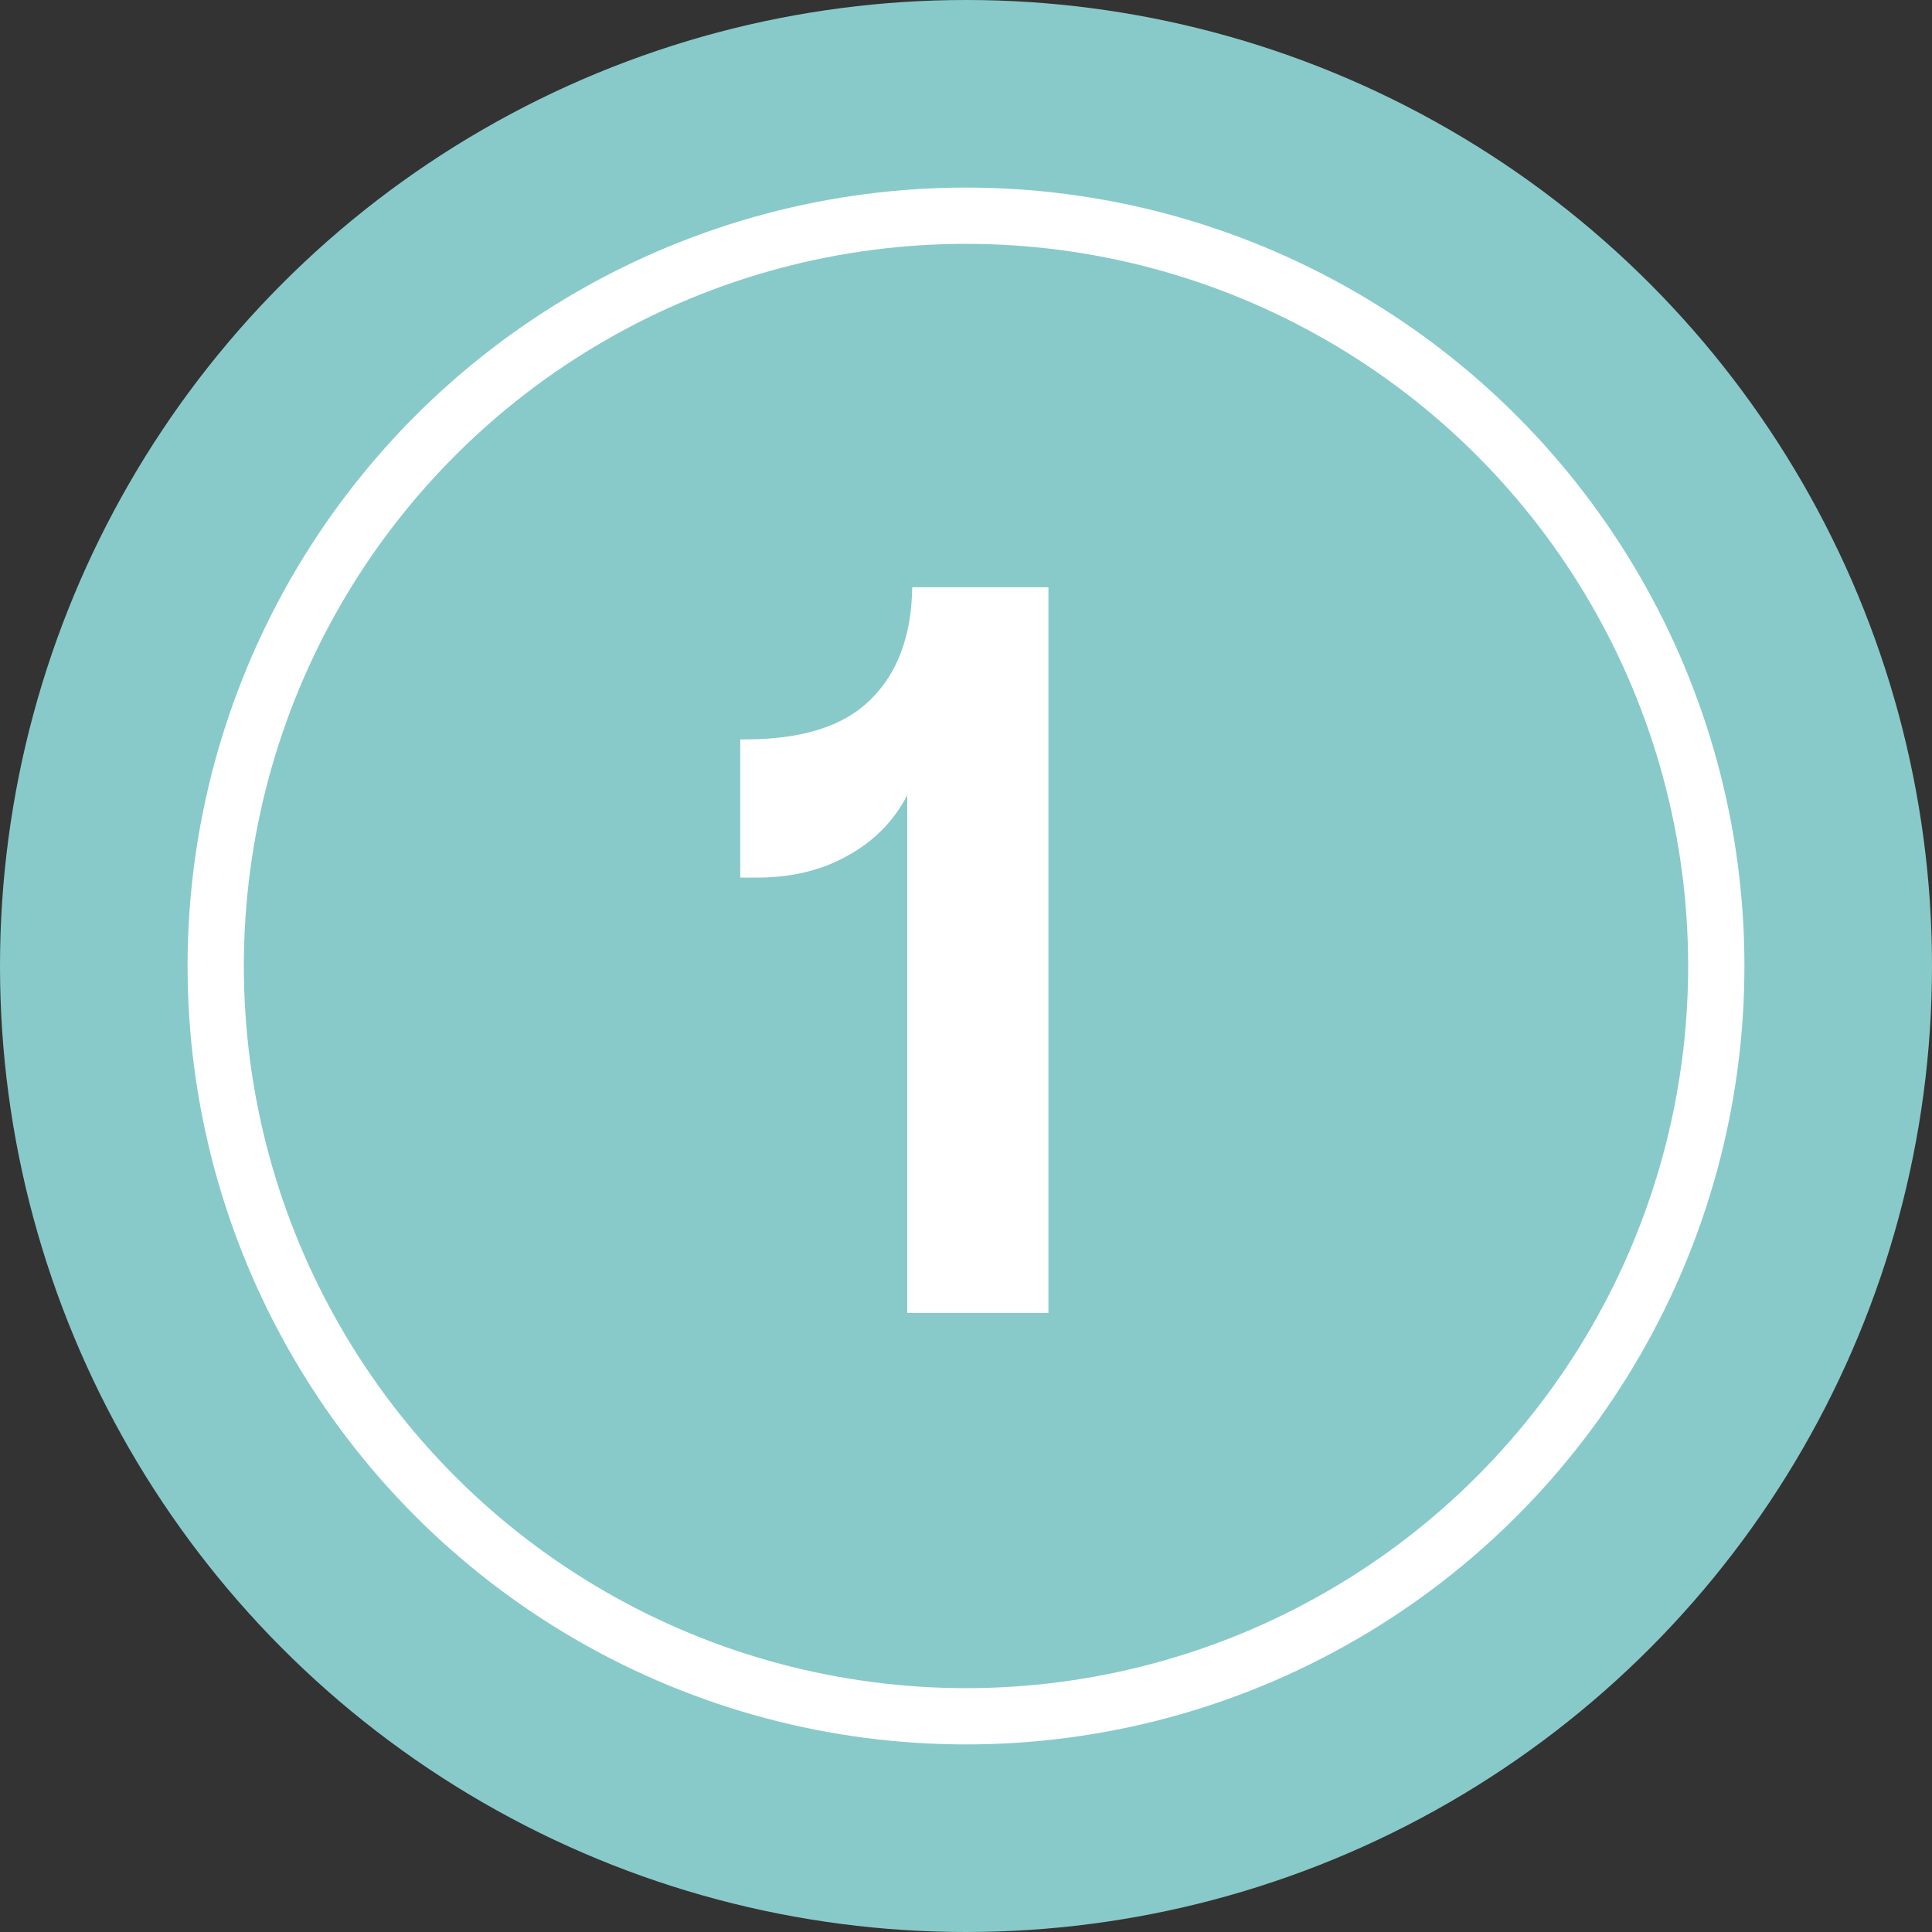
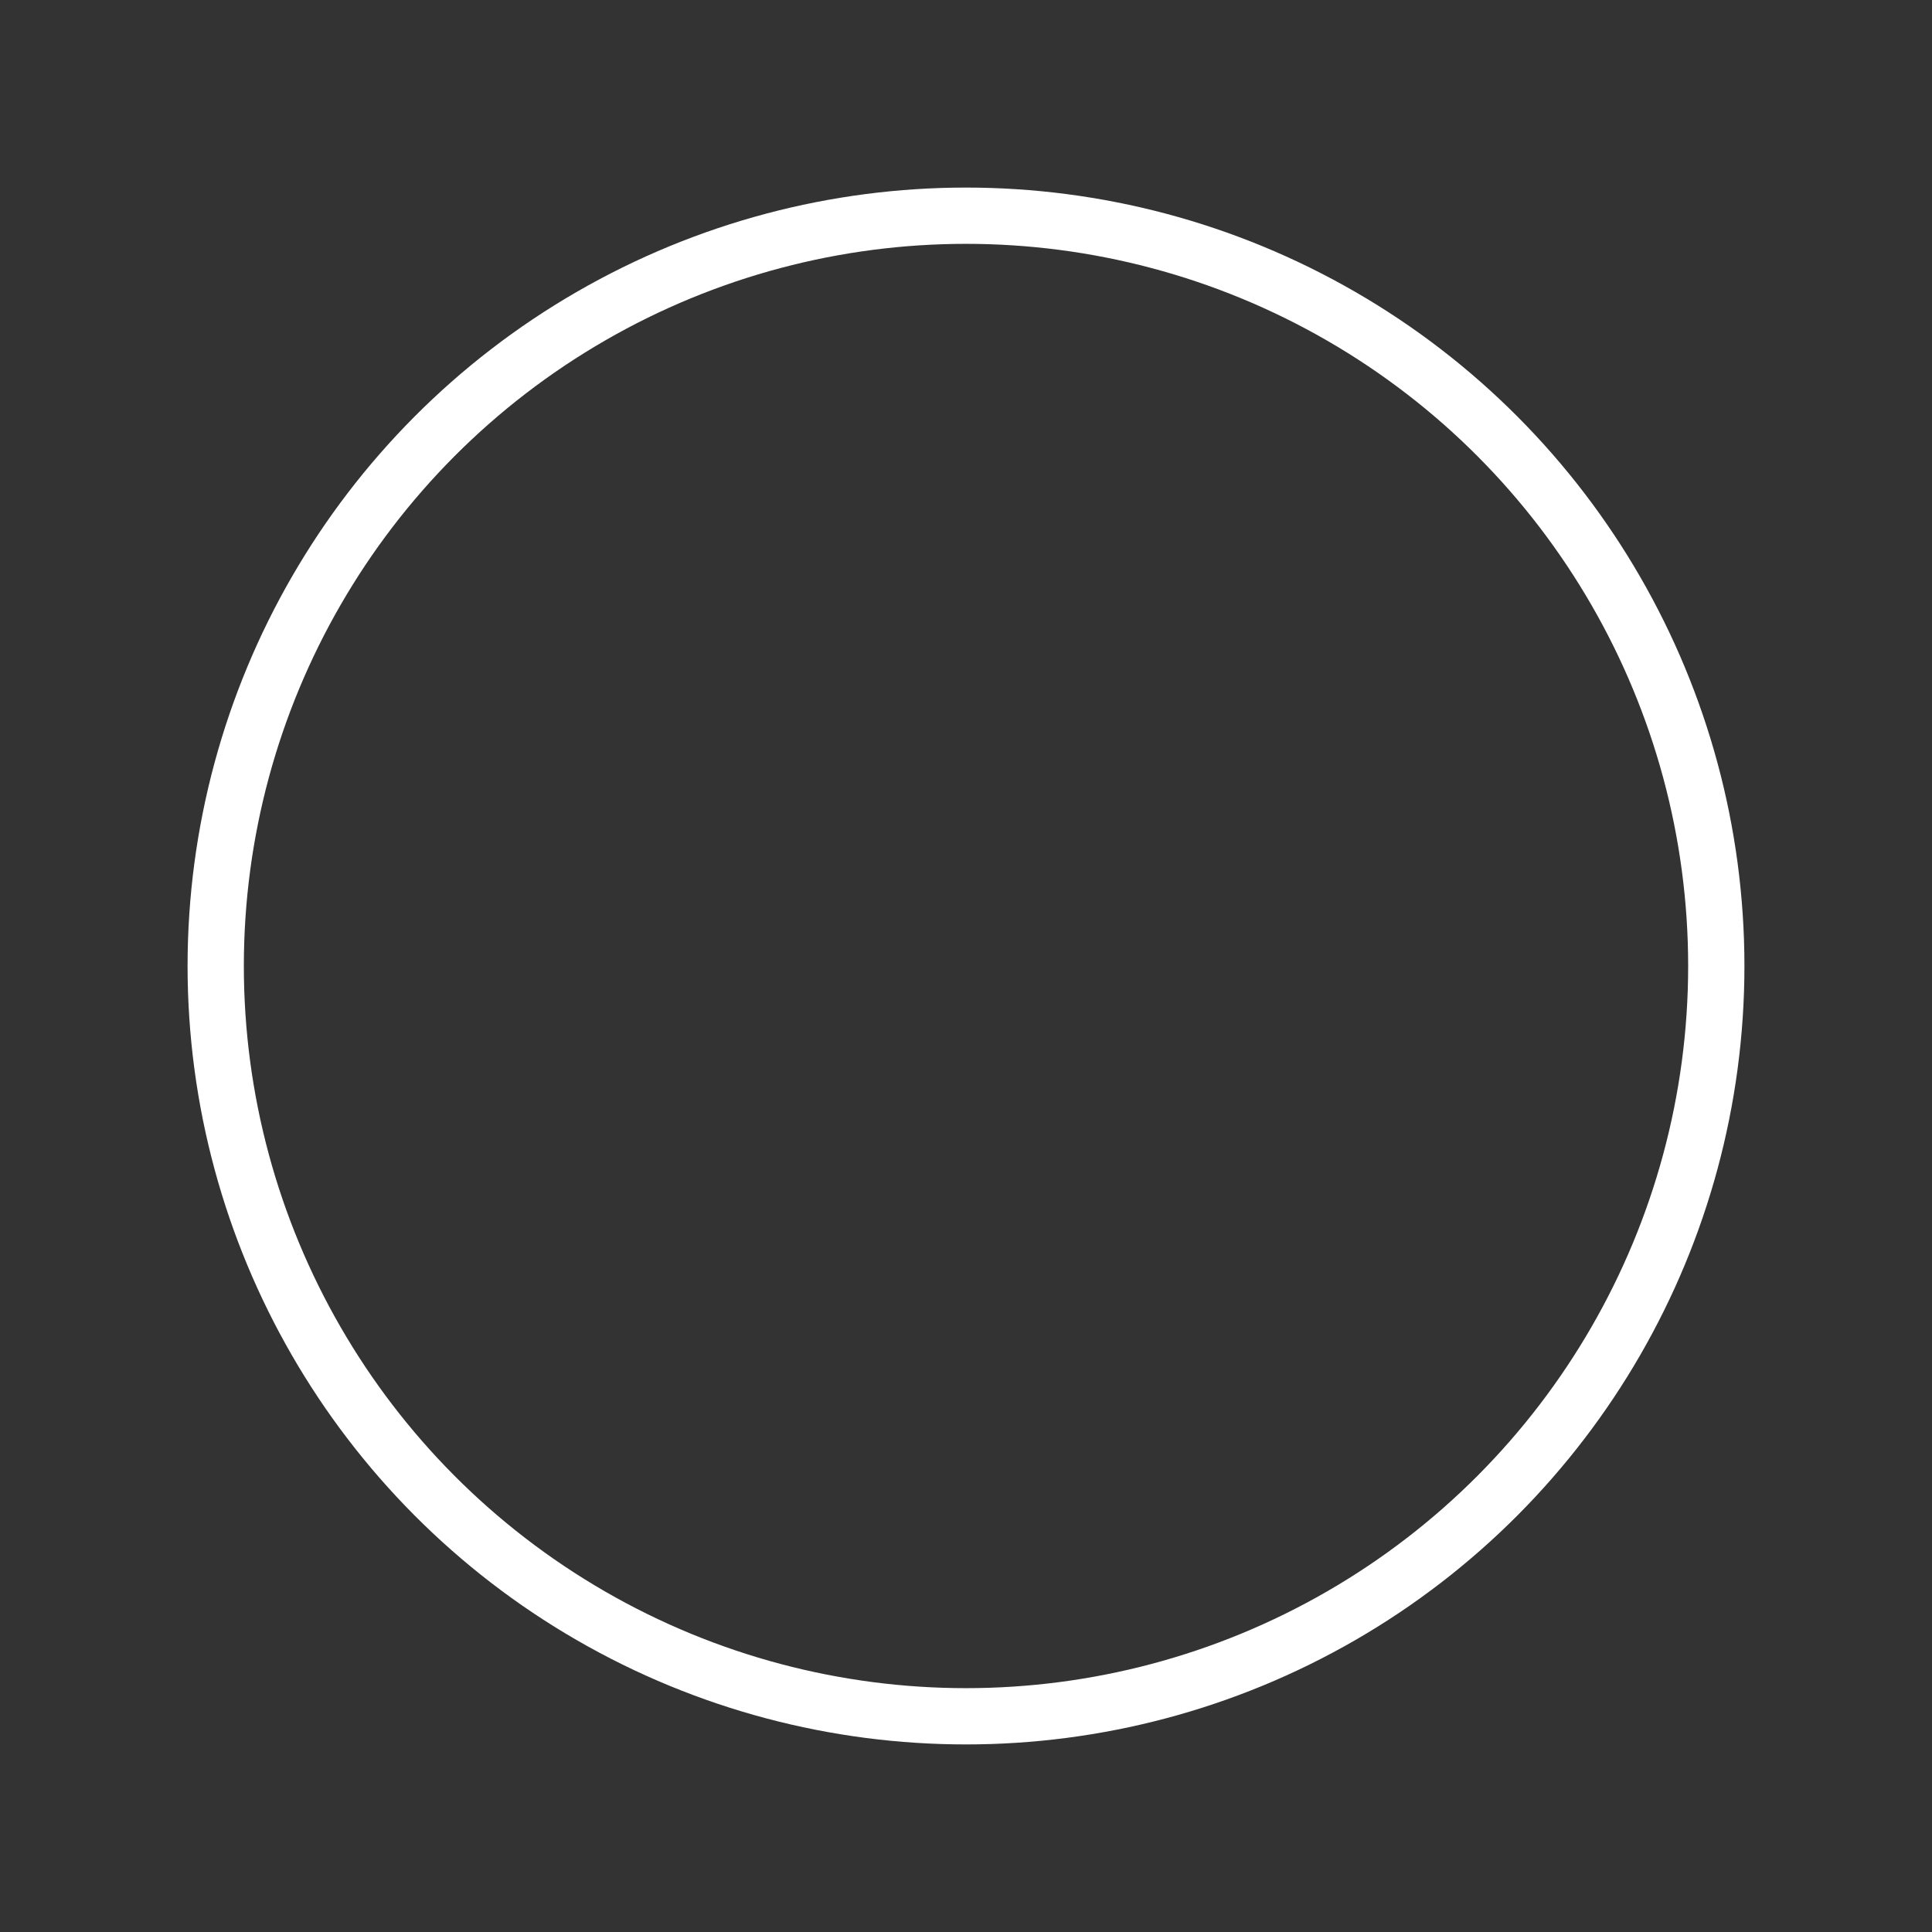
<svg xmlns="http://www.w3.org/2000/svg" width="103" height="103" viewBox="0 0 103 103" fill="none">
  <rect x="0" y="0" width="103" height="103" fill="#333333" stroke="none" />
-   <circle cx="51.5" cy="51.5" r="51.5" fill="#88CAC9" />
  <circle cx="51.5" cy="51.5" r="40" stroke="white" stroke-width="3" />
-   <path d="M48.368 70V42.387C47.661 43.765 46.601 44.843 45.188 45.62C43.81 46.397 42.202 46.786 40.365 46.786H39.464V39.419H39.729C42.767 39.419 44.993 38.712 46.407 37.299C47.855 35.886 48.597 33.889 48.633 31.31H55.894V70H48.368Z" fill="white" />
</svg>